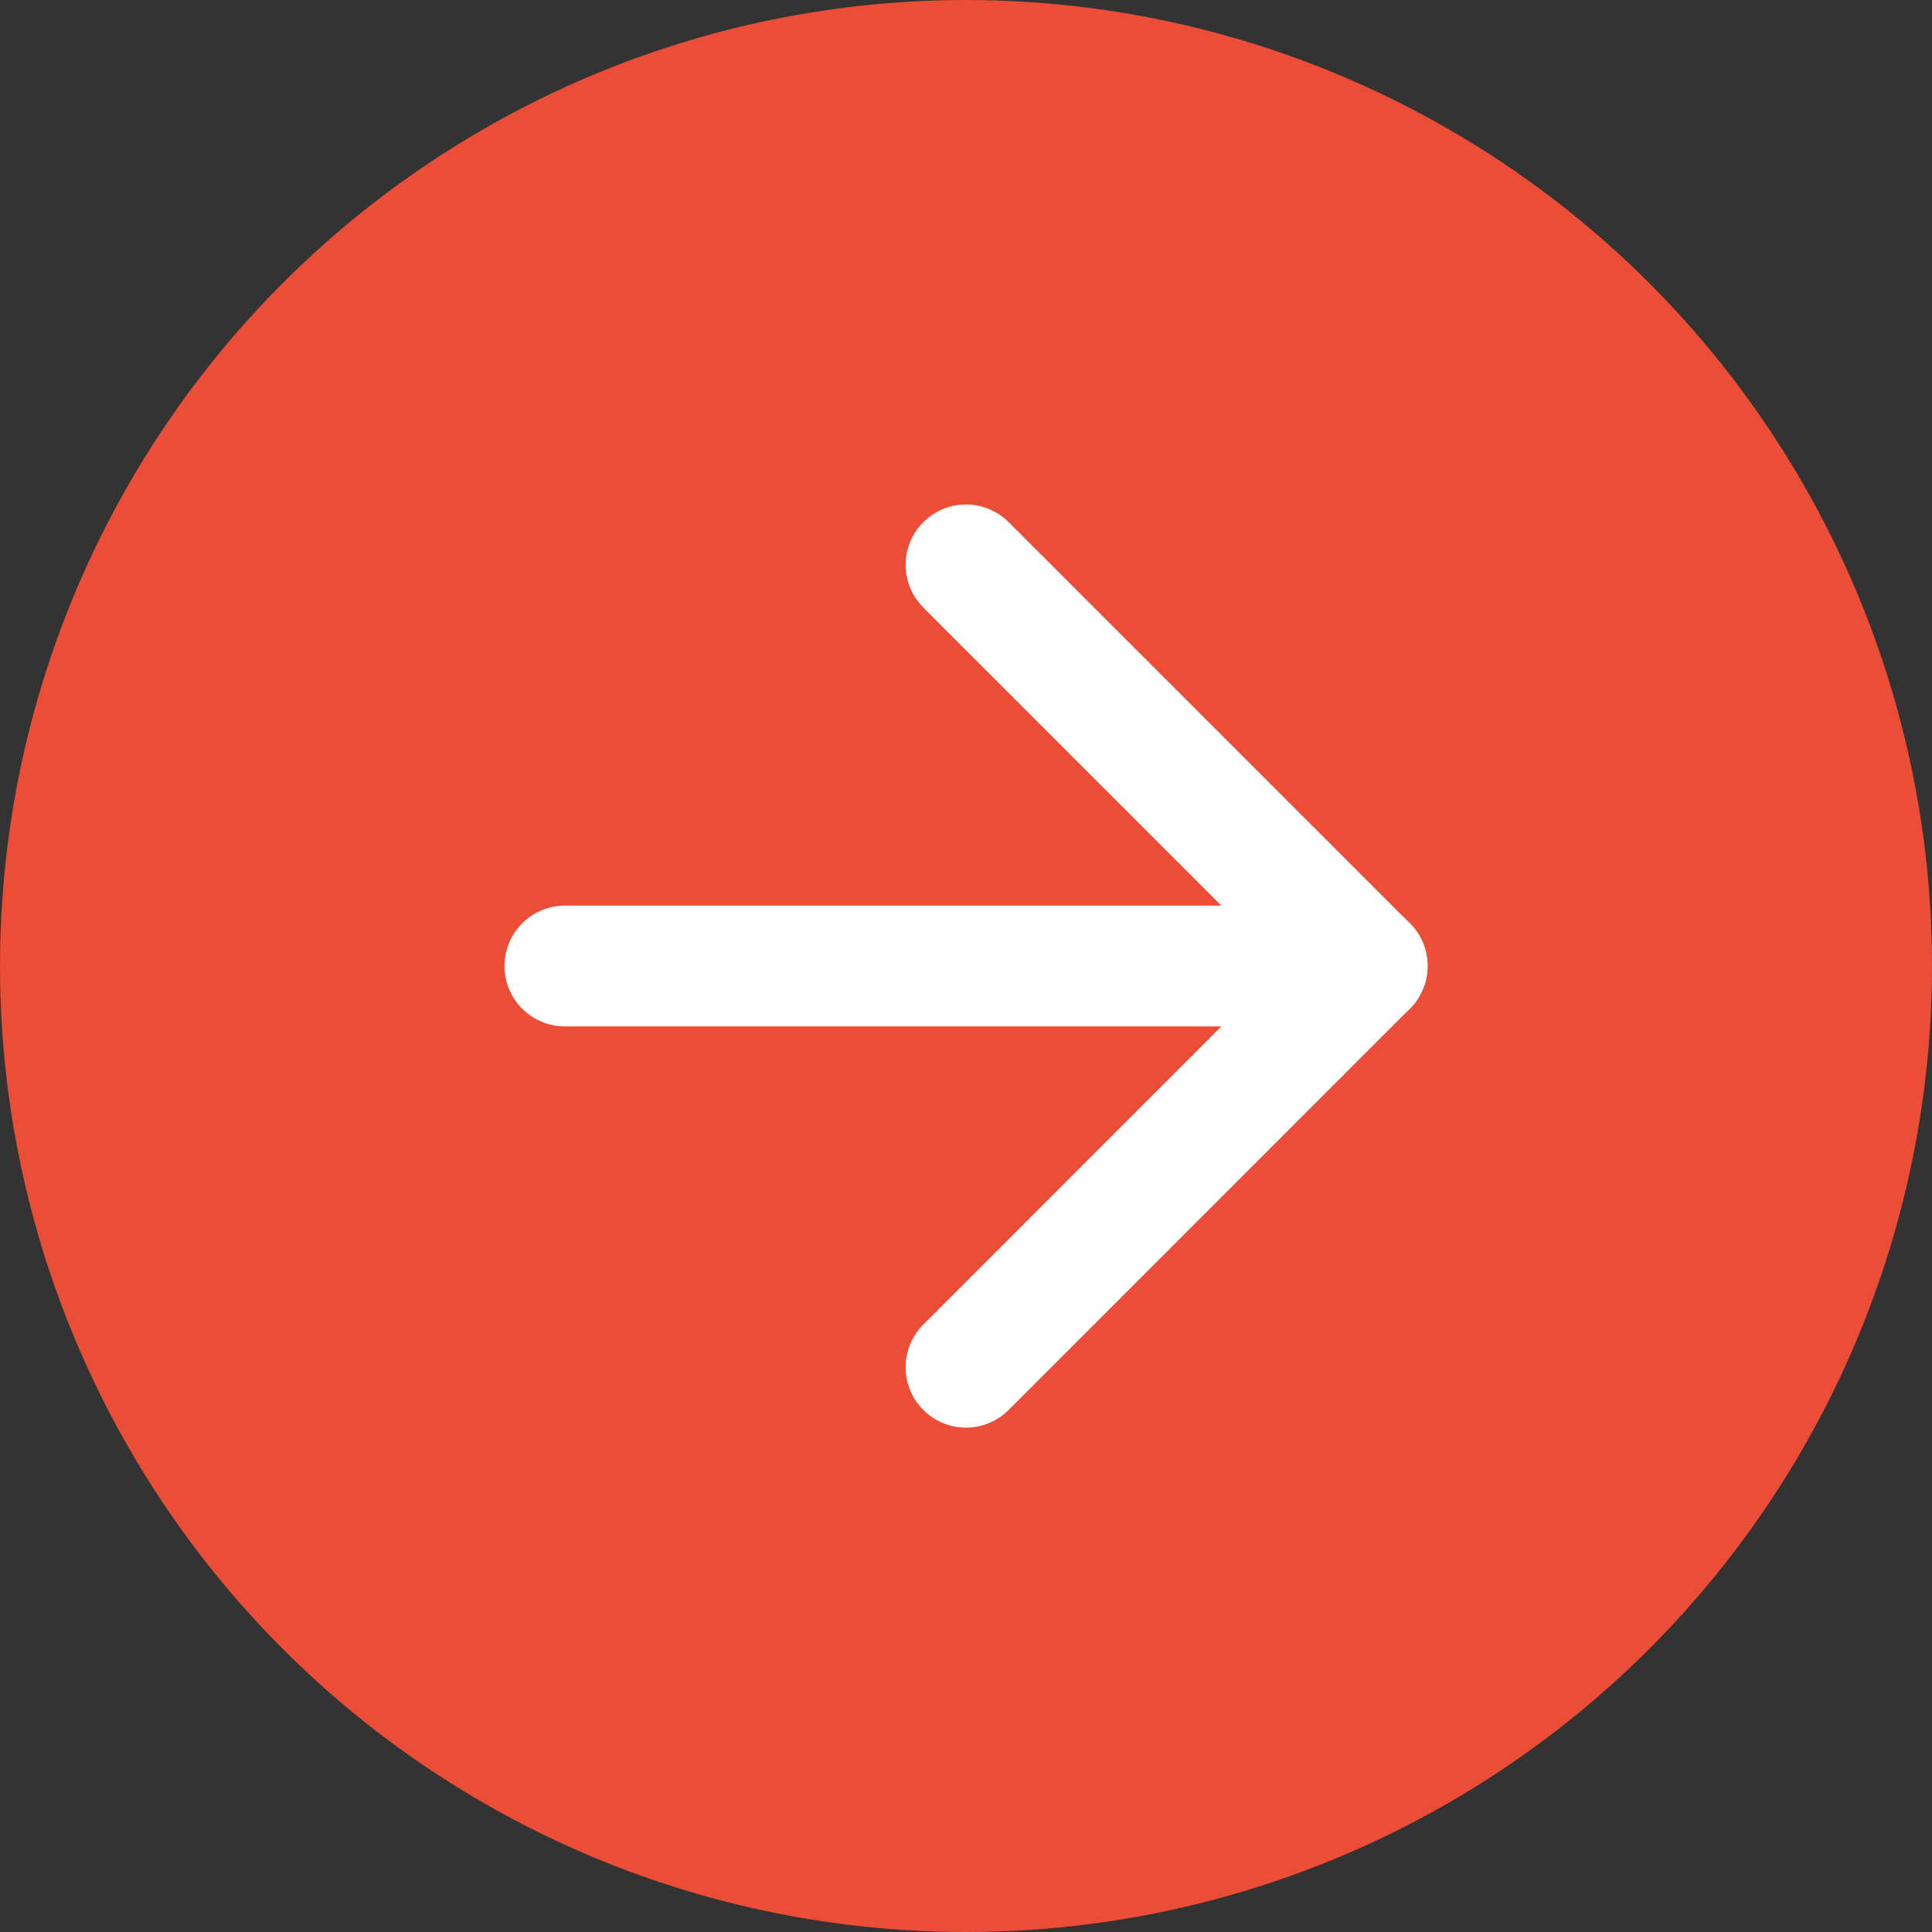
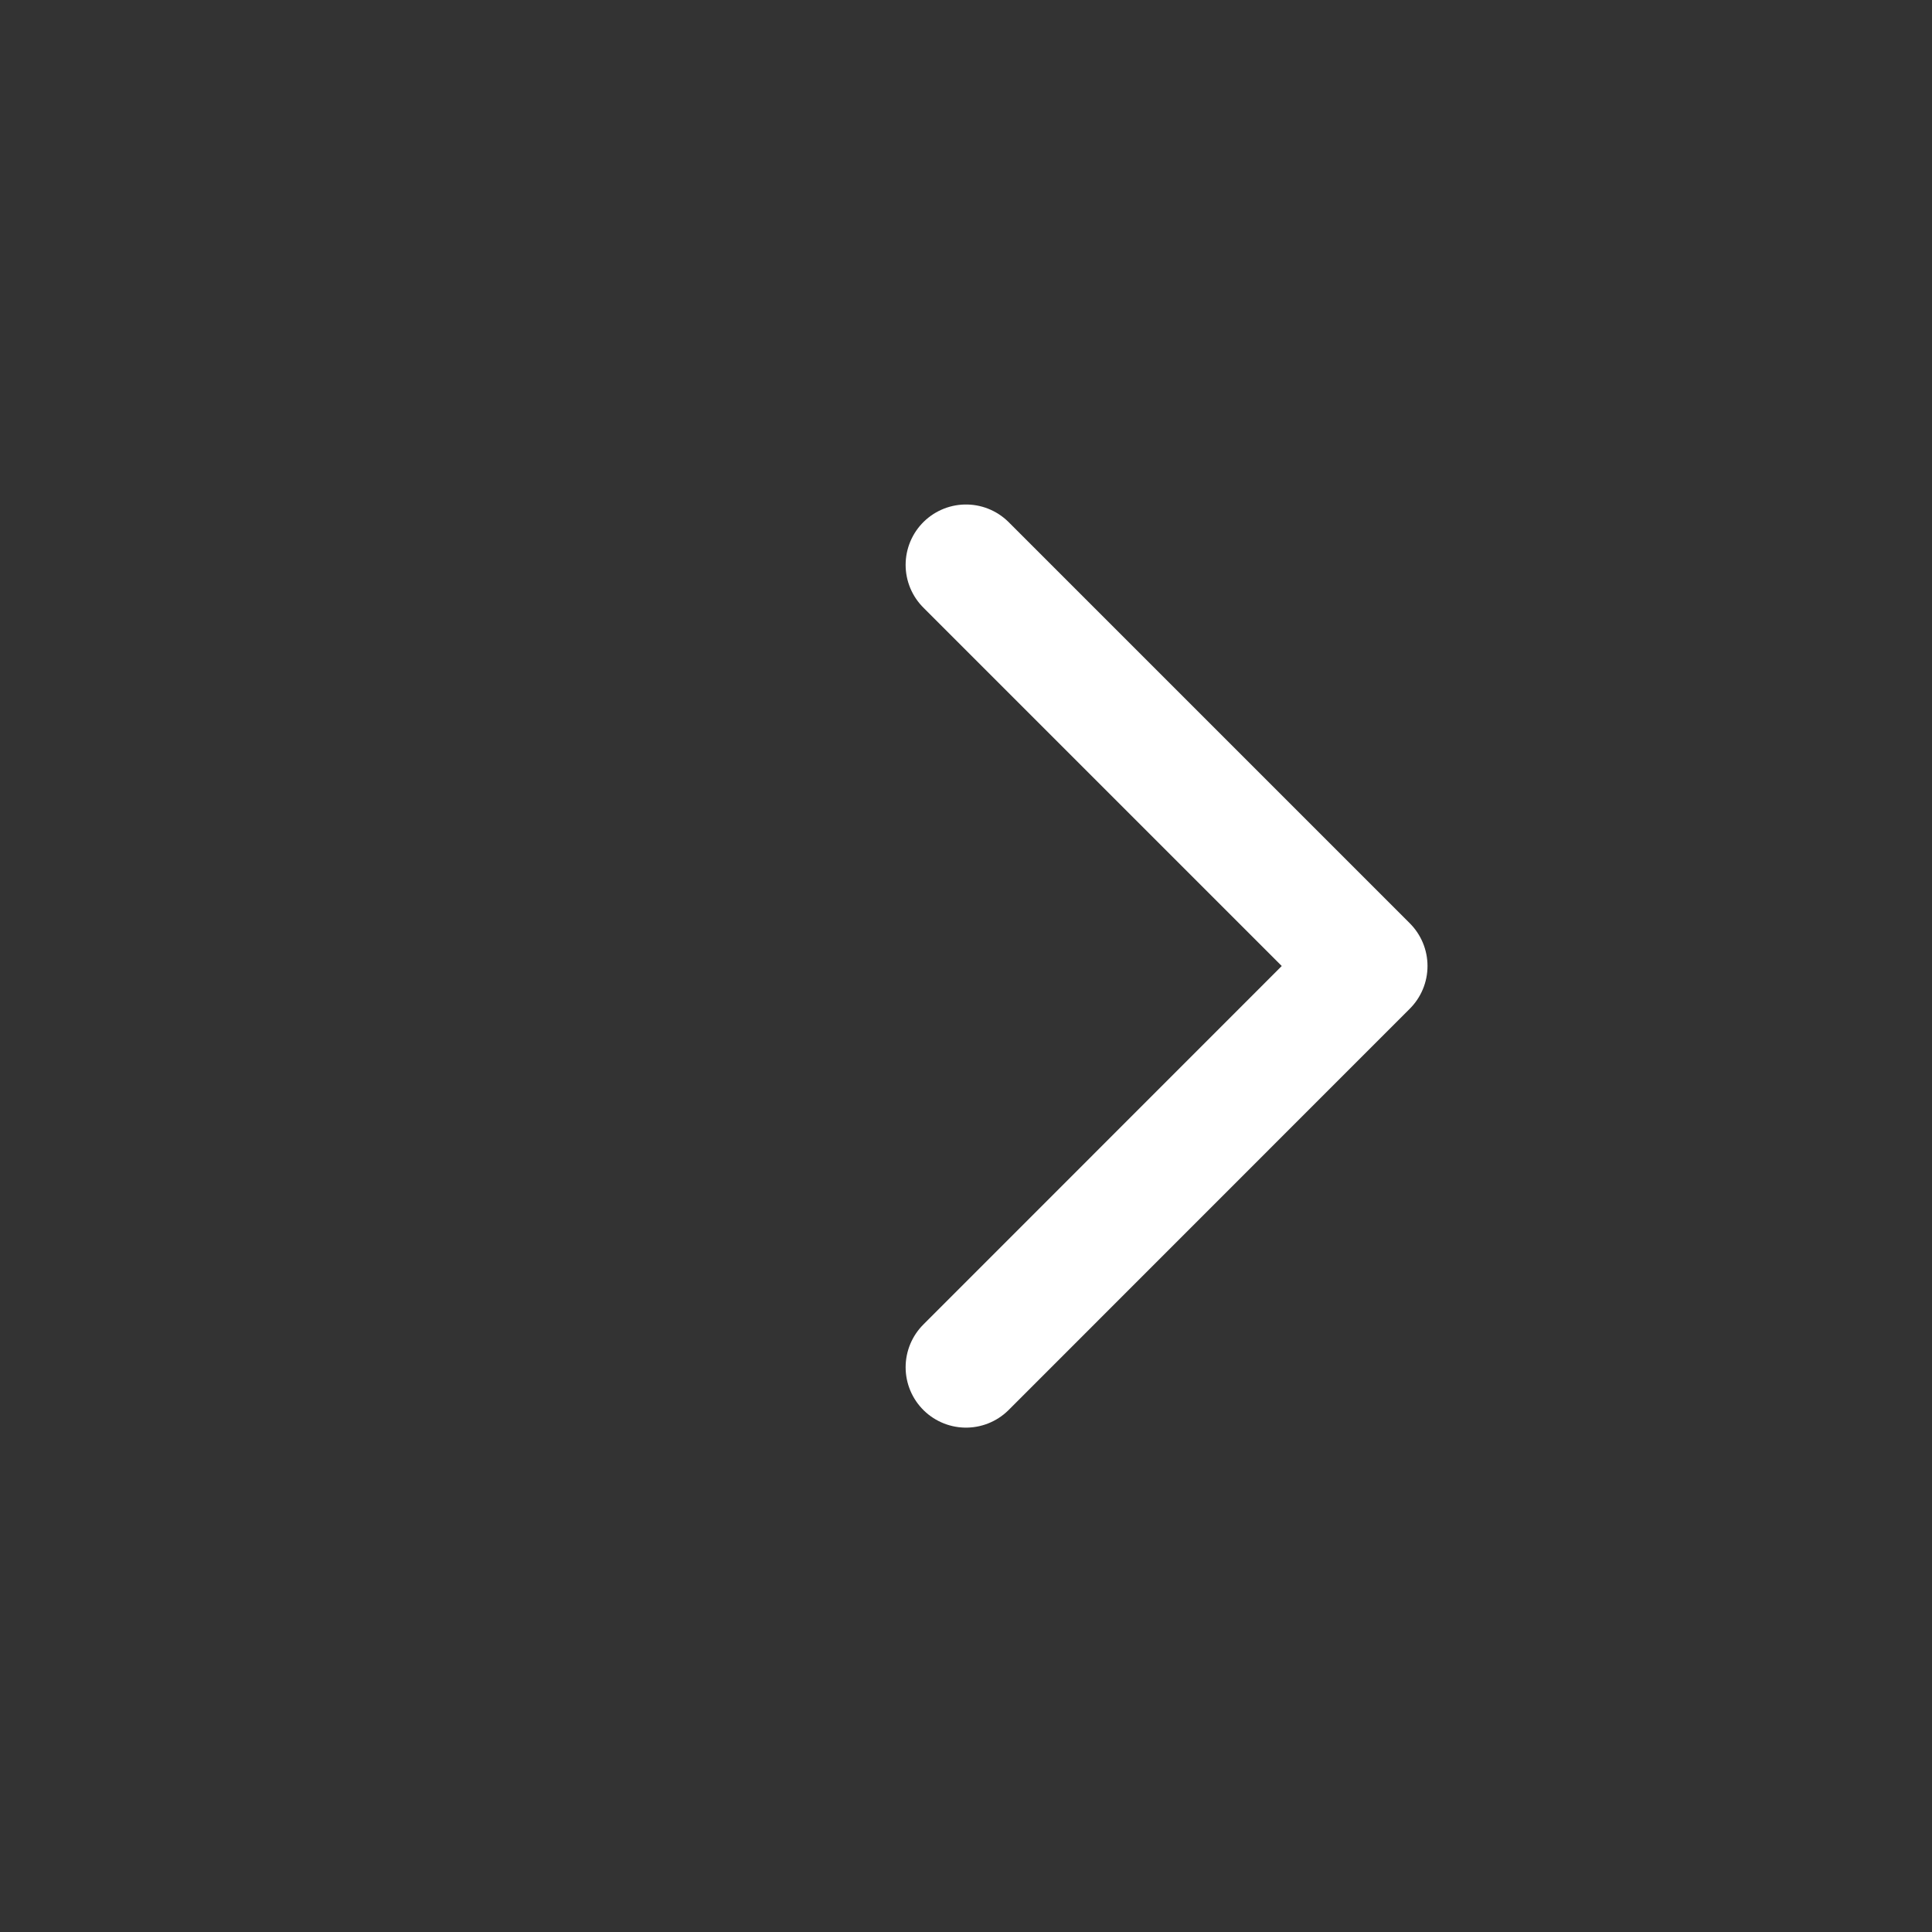
<svg xmlns="http://www.w3.org/2000/svg" width="16" height="16" viewBox="0 0 16 16">
  <rect x="0" y="0" width="16" height="16" fill="#333333" stroke="none" />
  <g data-name="Group 151" transform="translate(15672 6363)">
-     <circle data-name="Ellipse 66" cx="8" cy="8" r="8" transform="translate(-15672 -6363)" fill="#eb4d37" />
    <g data-name="Icon feather-arrow-right" fill="none" stroke="#fff" stroke-linecap="round" stroke-linejoin="round">
-       <path data-name="Path 10" d="M-15667.322-6355h6.645" />
      <path data-name="Path 11" d="m-15664-6358.322 3.322 3.322-3.322 3.323" />
    </g>
  </g>
</svg>